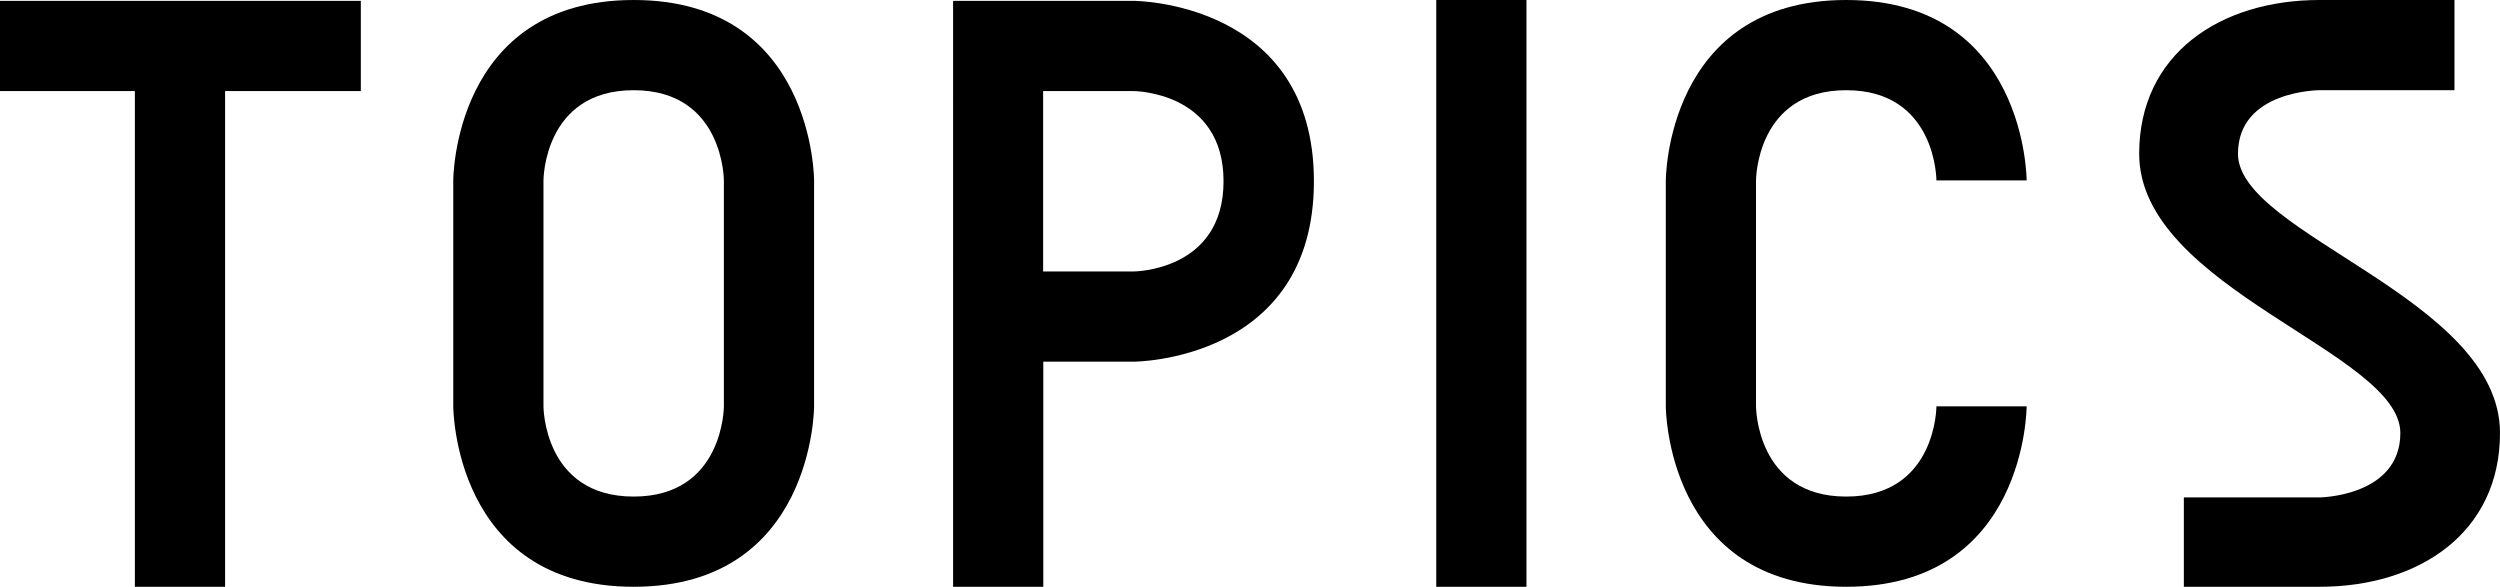
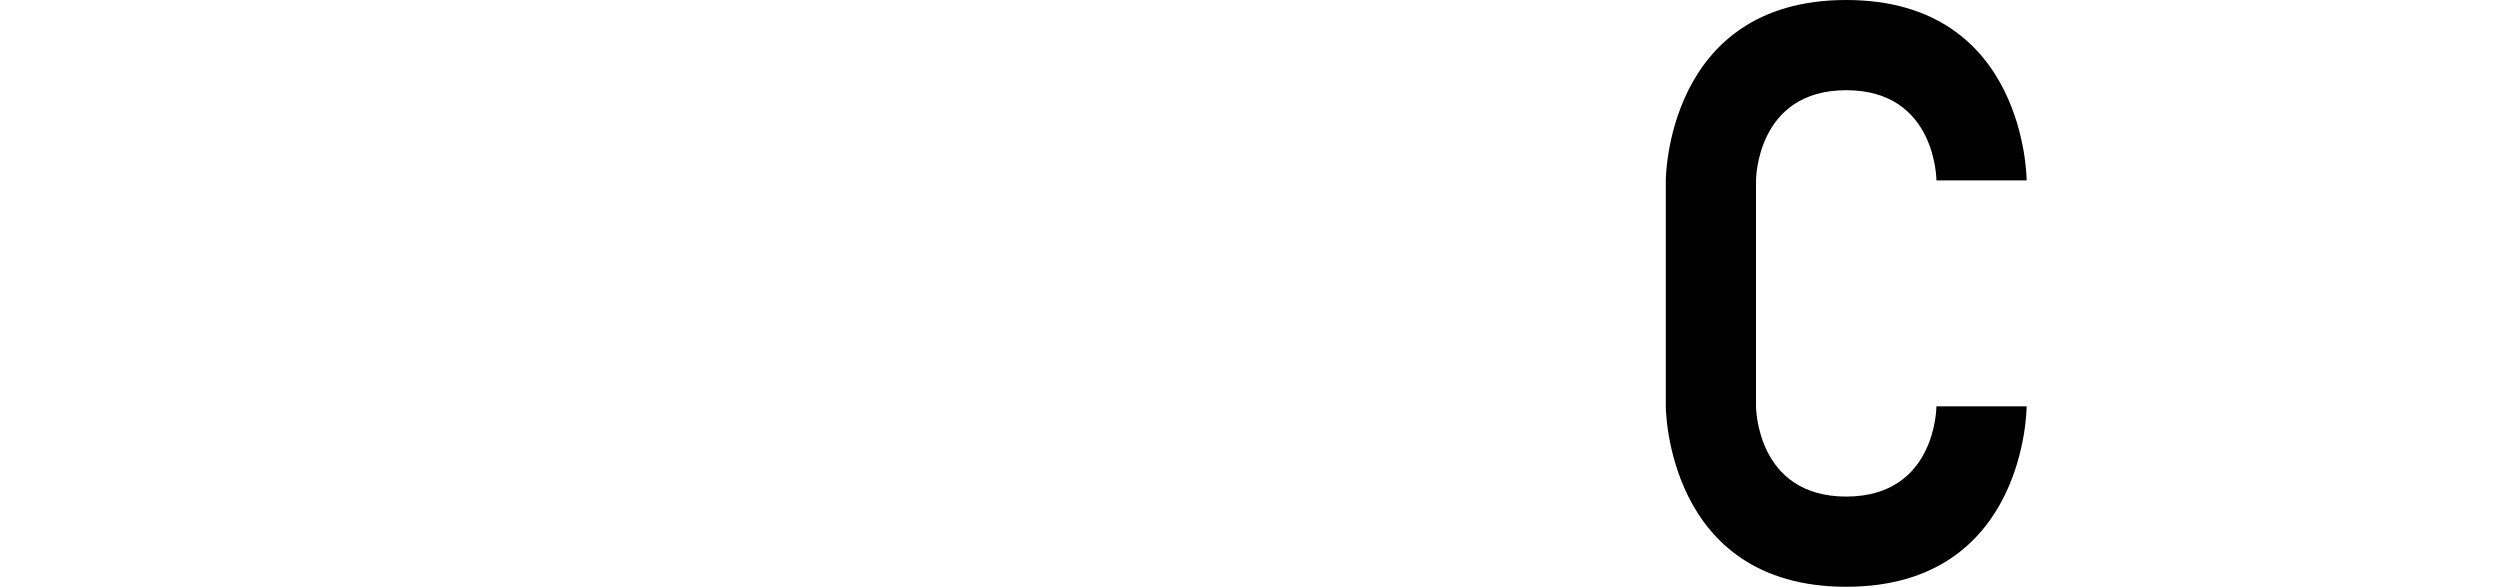
<svg xmlns="http://www.w3.org/2000/svg" id="_レイヤー_2" viewBox="0 0 145.5 34.15">
  <defs>
    <style>.cls-1{fill:#000;stroke-width:0px;}</style>
  </defs>
  <g id="text">
-     <path class="cls-1" d="M21,.05v5.25h-7.9v28.85h-5.25V5.3H0V.05h21Z" />
-     <path class="cls-1" d="M47.38,10.5v13.15s0,10.5-10.5,10.5-10.5-10.5-10.5-10.5v-13.15S26.37,0,36.88,0s10.5,10.5,10.5,10.5ZM42.13,10.5s0-5.25-5.25-5.25-5.25,5.25-5.25,5.25v13.15s0,5.25,5.25,5.25,5.25-5.25,5.25-5.25v-13.15Z" />
-     <path class="cls-1" d="M76.47,10.55c0,10.5-10.5,10.5-10.5,10.5h-5.25v13.1h-5.25V.05h10.5s10.5,0,10.5,10.5ZM71.21,10.55c0-5.25-5.25-5.25-5.25-5.25h-5.25v10.5h5.25s5.25,0,5.25-5.25Z" />
-     <path class="cls-1" d="M88.84,34.15h-5.25V0h5.25v34.15Z" />
    <path class="cls-1" d="M117.95,10.5h-5.25s0-5.25-5.25-5.25-5.25,5.25-5.25,5.25v13.15s0,5.25,5.25,5.25,5.25-5.25,5.25-5.25h5.25s0,10.5-10.5,10.5-10.5-10.5-10.5-10.5v-13.15s0-10.5,10.5-10.5,10.5,10.5,10.5,10.5Z" />
-     <path class="cls-1" d="M145.5,25.2c0,5.8-4.7,8.95-10.5,8.95h-7.9v-5.2h7.9s4.7-.05,4.7-3.75c0-4.7-15.2-8.4-15.2-16.25,0-5.8,4.7-8.95,10.5-8.95h7.85v5.25h-7.85s-4.75,0-4.75,3.7c0,4.7,15.25,8.4,15.25,16.25Z" />
  </g>
</svg>